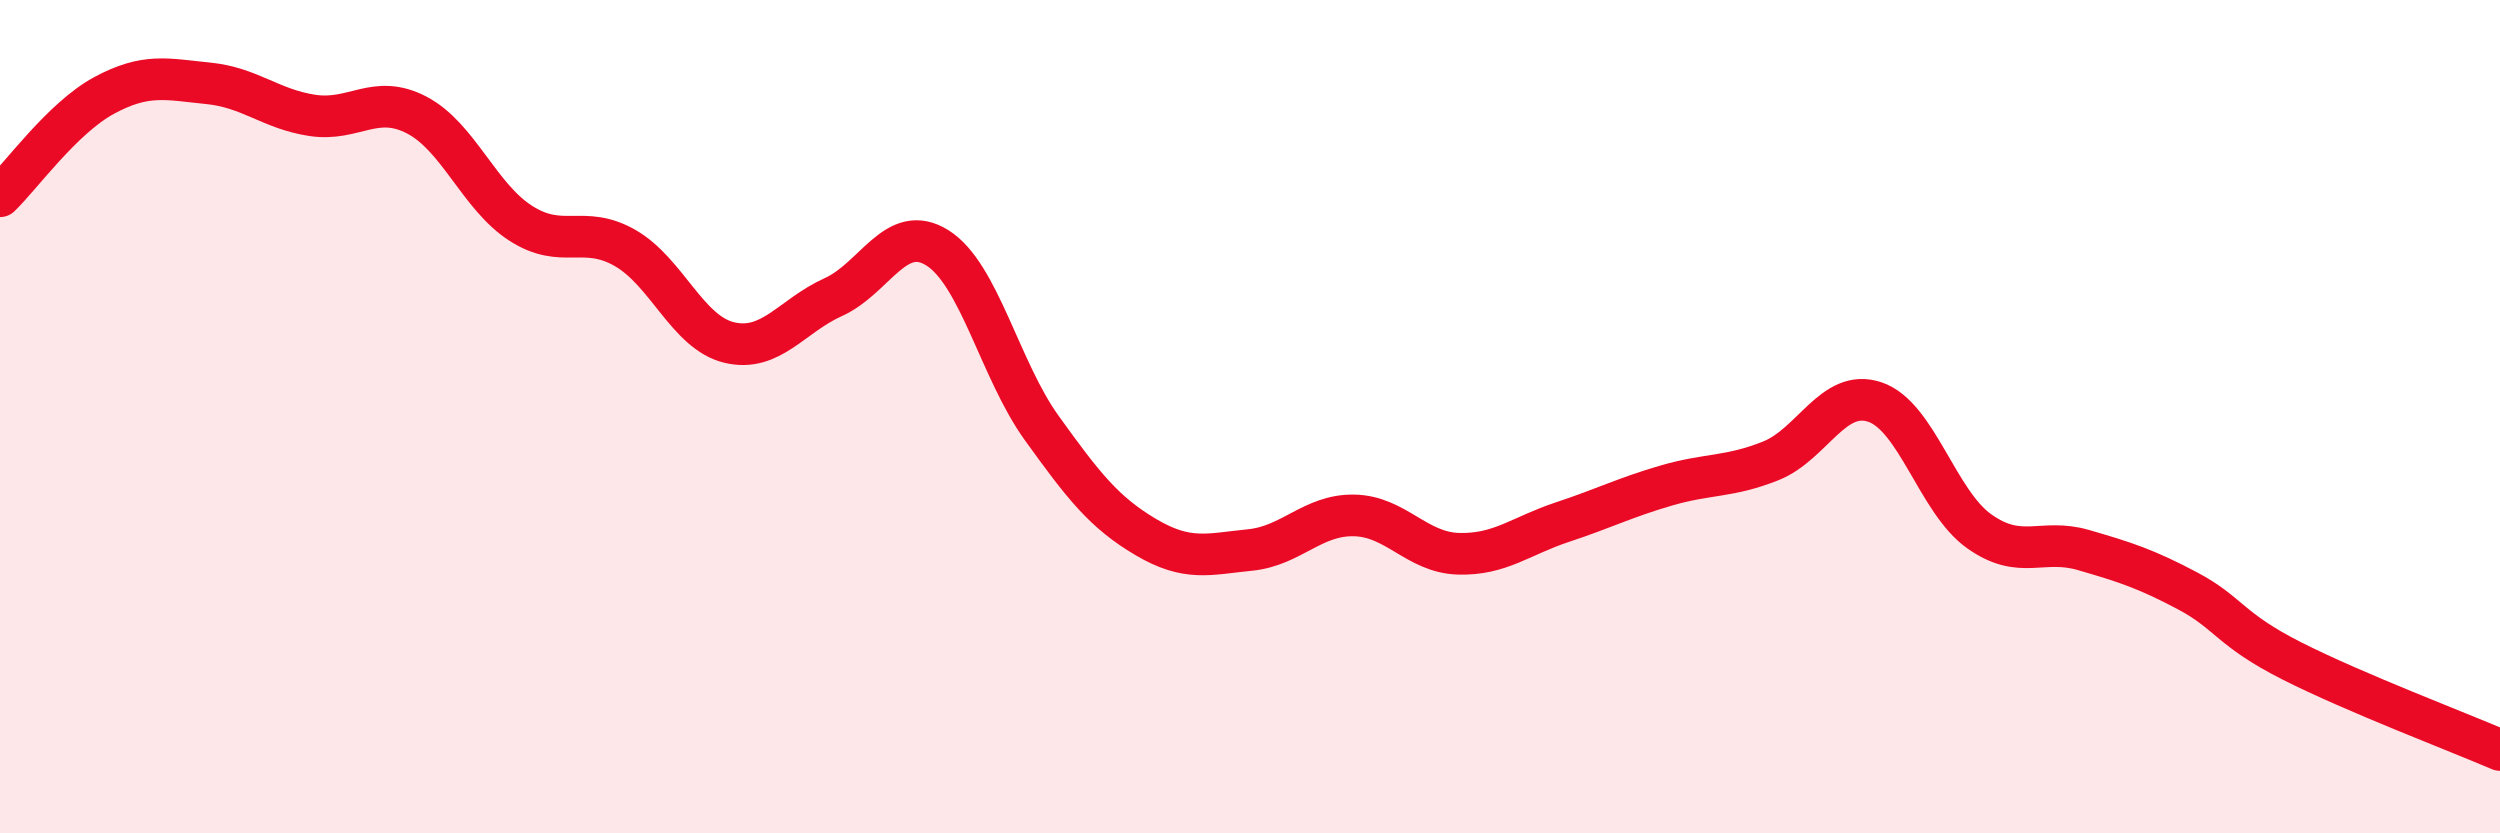
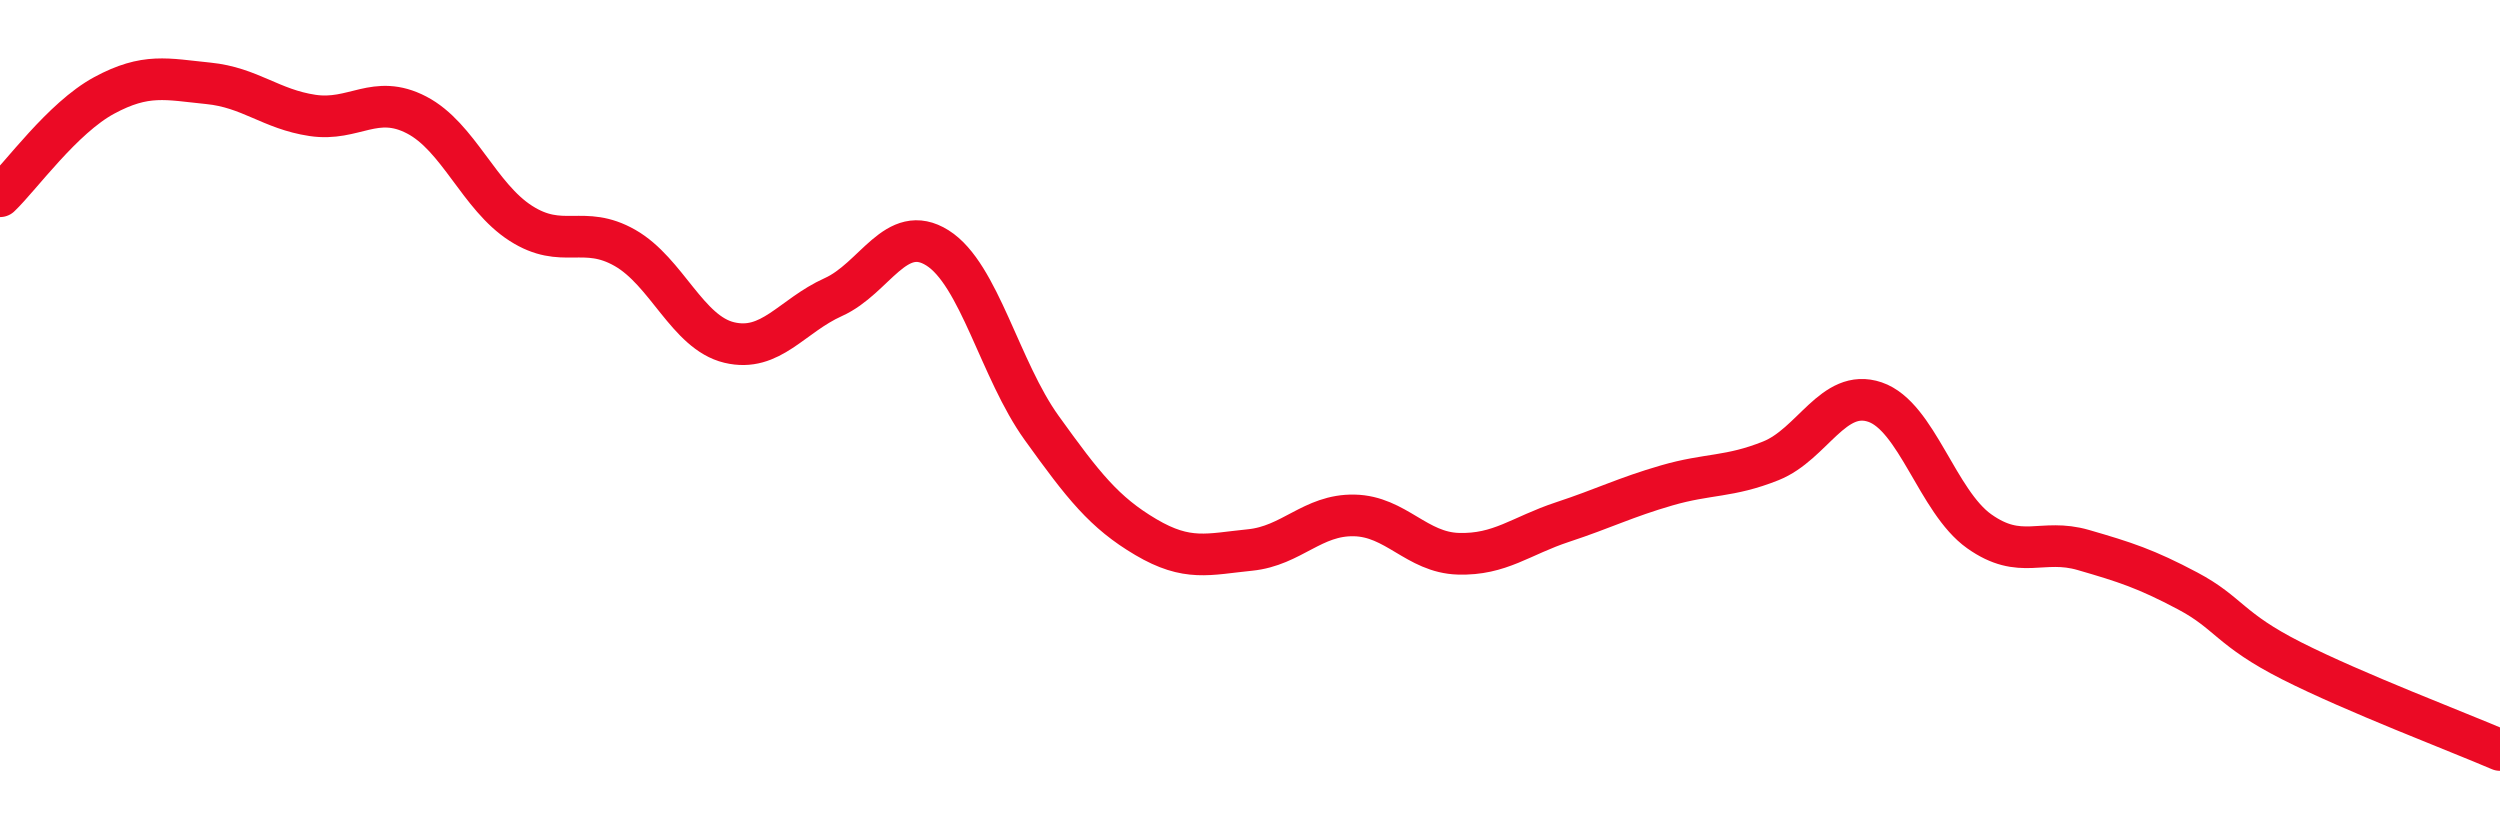
<svg xmlns="http://www.w3.org/2000/svg" width="60" height="20" viewBox="0 0 60 20">
-   <path d="M 0,4.71 C 0.5,4.23 1.5,2.83 2.5,2.29 C 3.5,1.75 4,1.9 5,2 C 6,2.1 6.5,2.62 7.5,2.77 C 8.5,2.92 9,2.24 10,2.76 C 11,3.28 11.5,4.72 12.5,5.36 C 13.5,6 14,5.38 15,5.95 C 16,6.52 16.5,7.98 17.5,8.22 C 18.5,8.46 19,7.58 20,7.13 C 21,6.68 21.5,5.32 22.5,5.95 C 23.5,6.58 24,8.88 25,10.27 C 26,11.66 26.5,12.3 27.5,12.89 C 28.5,13.48 29,13.3 30,13.2 C 31,13.1 31.5,12.35 32.5,12.37 C 33.5,12.39 34,13.26 35,13.29 C 36,13.32 36.5,12.86 37.5,12.53 C 38.5,12.2 39,11.94 40,11.65 C 41,11.36 41.5,11.46 42.5,11.06 C 43.5,10.66 44,9.31 45,9.65 C 46,9.99 46.5,12.04 47.5,12.75 C 48.5,13.46 49,12.91 50,13.2 C 51,13.49 51.5,13.65 52.5,14.18 C 53.5,14.71 53.5,15.1 55,15.86 C 56.5,16.62 59,17.57 60,18L60 20L0 20Z" fill="#EB0A25" opacity="0.1" stroke-linecap="round" stroke-linejoin="round" />
  <path d="M 0,4.71 C 0.5,4.23 1.5,2.83 2.5,2.29 C 3.5,1.75 4,1.9 5,2 C 6,2.1 6.5,2.62 7.5,2.77 C 8.5,2.92 9,2.24 10,2.76 C 11,3.28 11.5,4.72 12.5,5.36 C 13.5,6 14,5.38 15,5.95 C 16,6.52 16.5,7.98 17.5,8.22 C 18.5,8.46 19,7.58 20,7.13 C 21,6.68 21.5,5.32 22.5,5.95 C 23.5,6.58 24,8.88 25,10.27 C 26,11.66 26.5,12.3 27.5,12.89 C 28.5,13.48 29,13.3 30,13.2 C 31,13.1 31.5,12.35 32.5,12.37 C 33.5,12.39 34,13.26 35,13.29 C 36,13.32 36.5,12.86 37.5,12.53 C 38.5,12.2 39,11.94 40,11.65 C 41,11.36 41.5,11.46 42.5,11.06 C 43.5,10.66 44,9.31 45,9.65 C 46,9.99 46.5,12.04 47.5,12.75 C 48.5,13.46 49,12.91 50,13.2 C 51,13.49 51.5,13.65 52.5,14.18 C 53.5,14.71 53.5,15.1 55,15.86 C 56.5,16.62 59,17.57 60,18" stroke="#EB0A25" stroke-width="1" fill="none" stroke-linecap="round" stroke-linejoin="round" />
</svg>